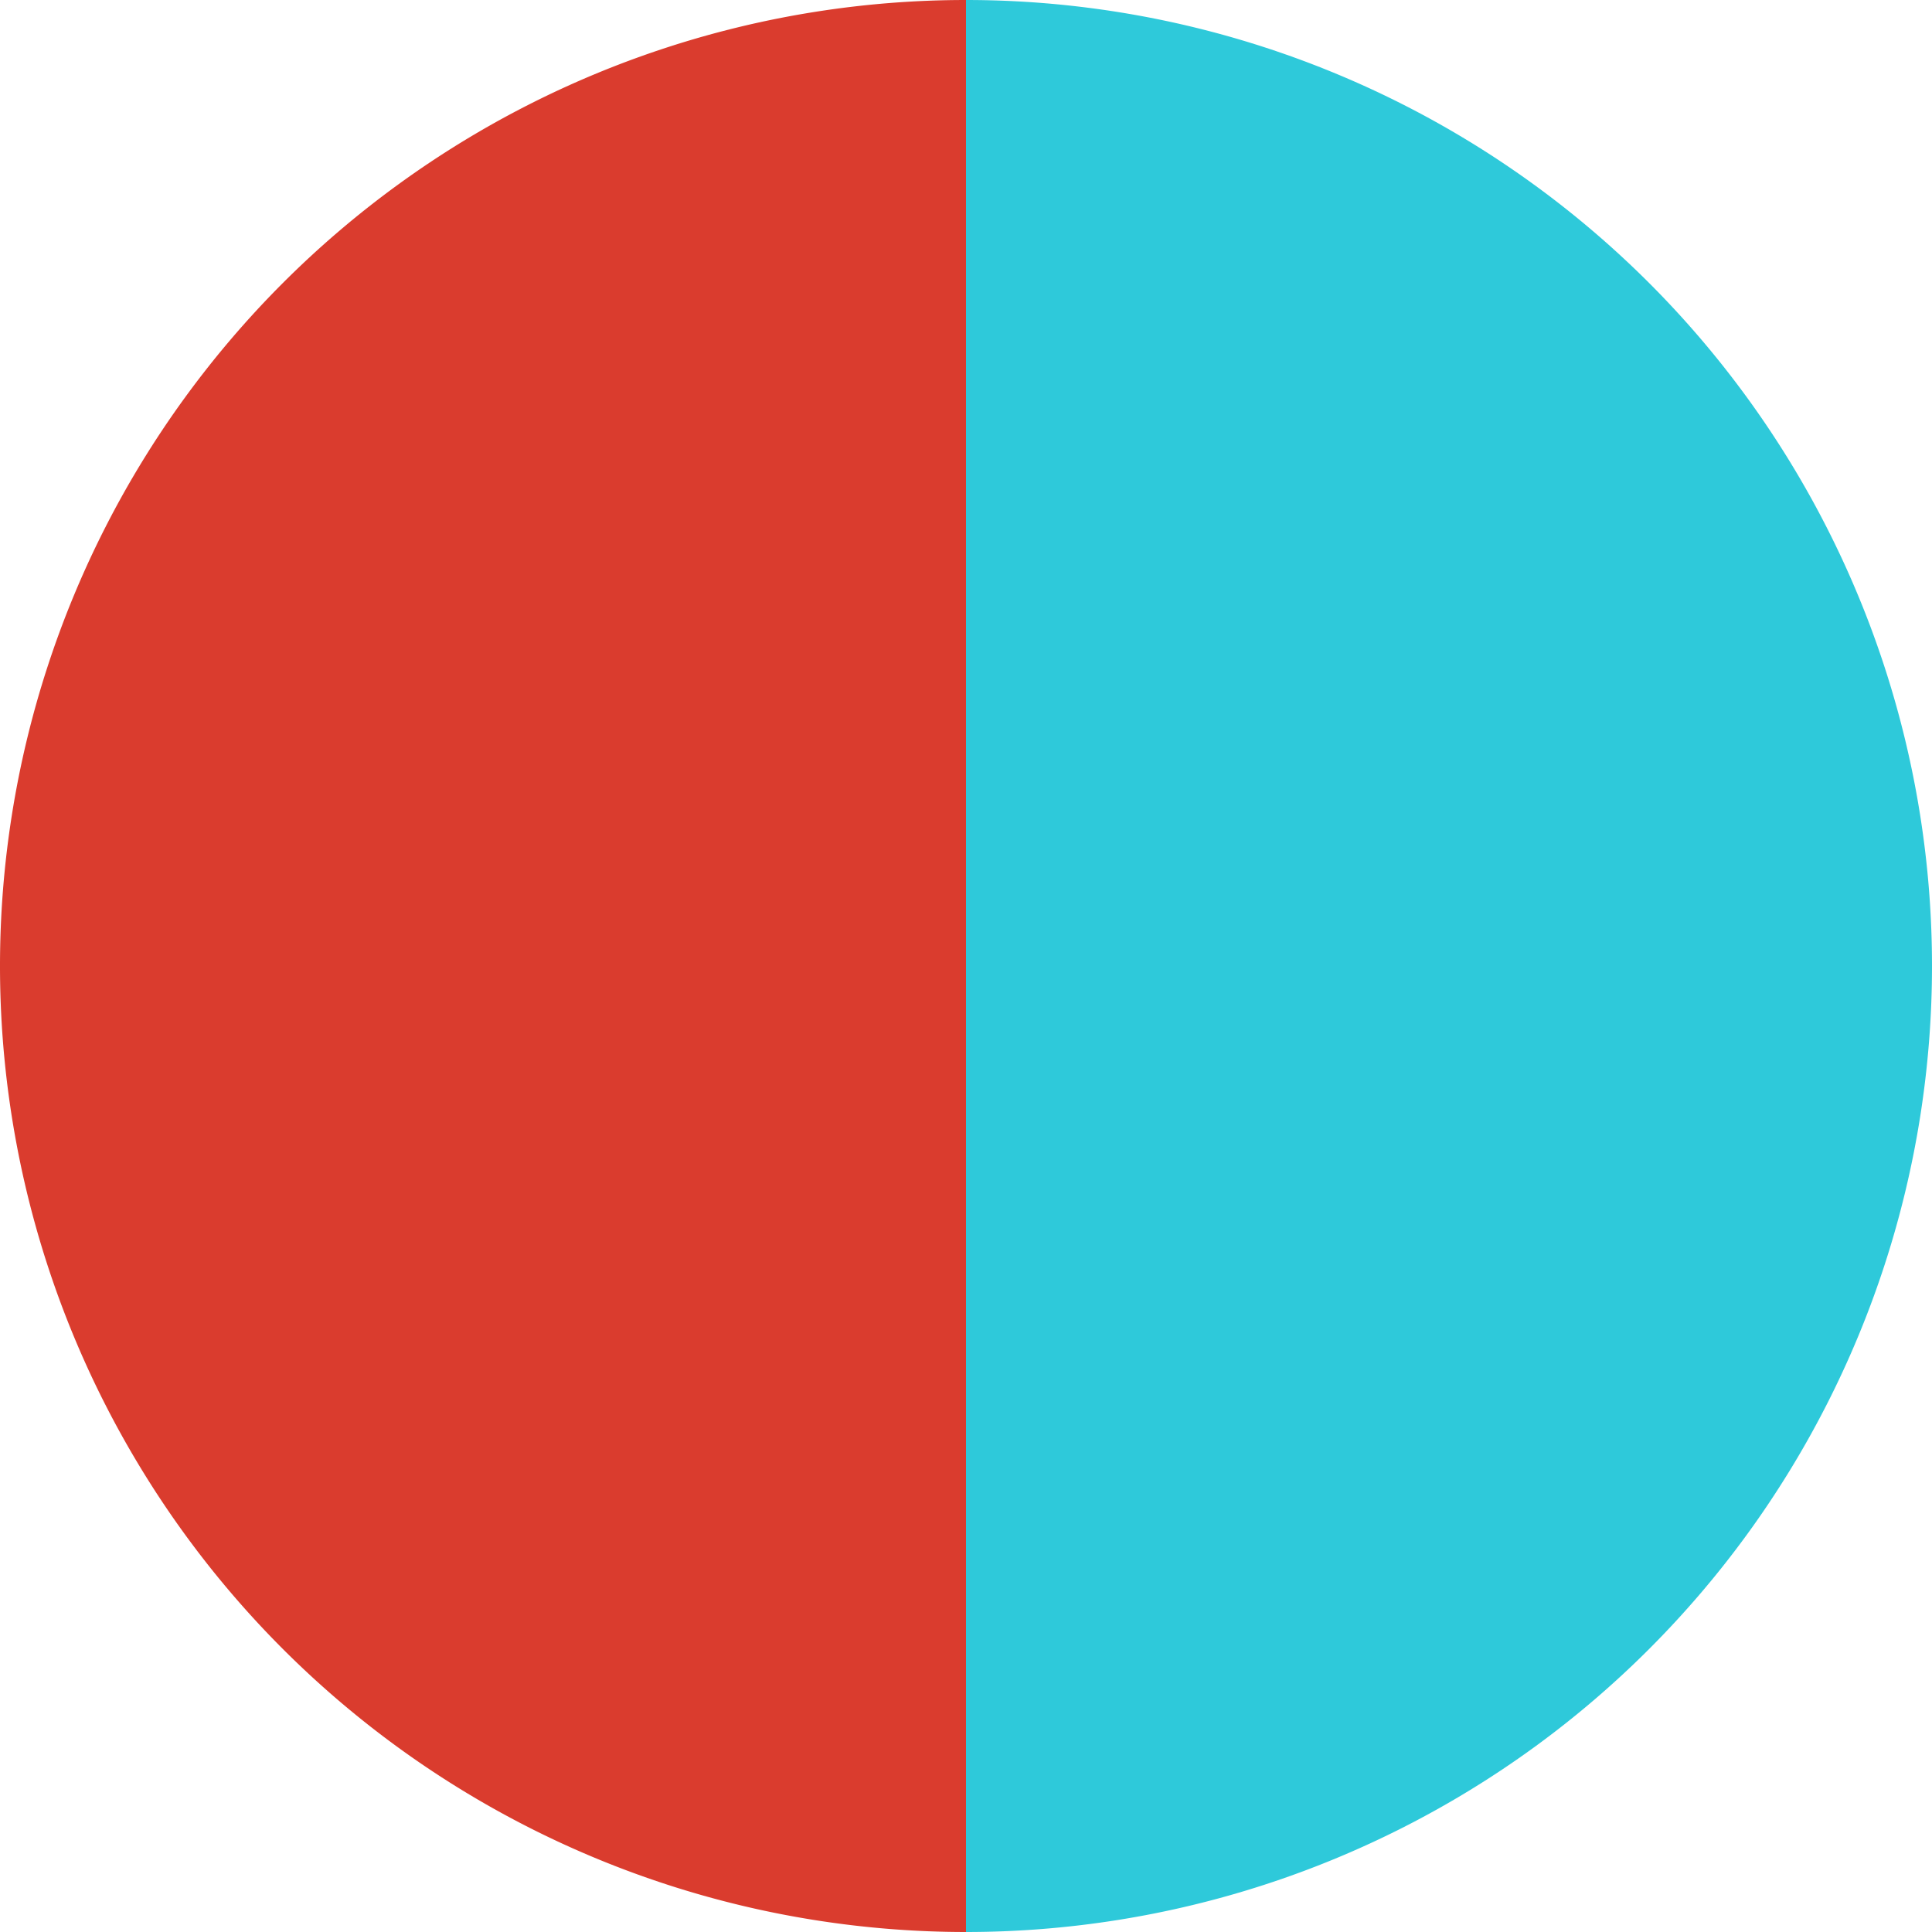
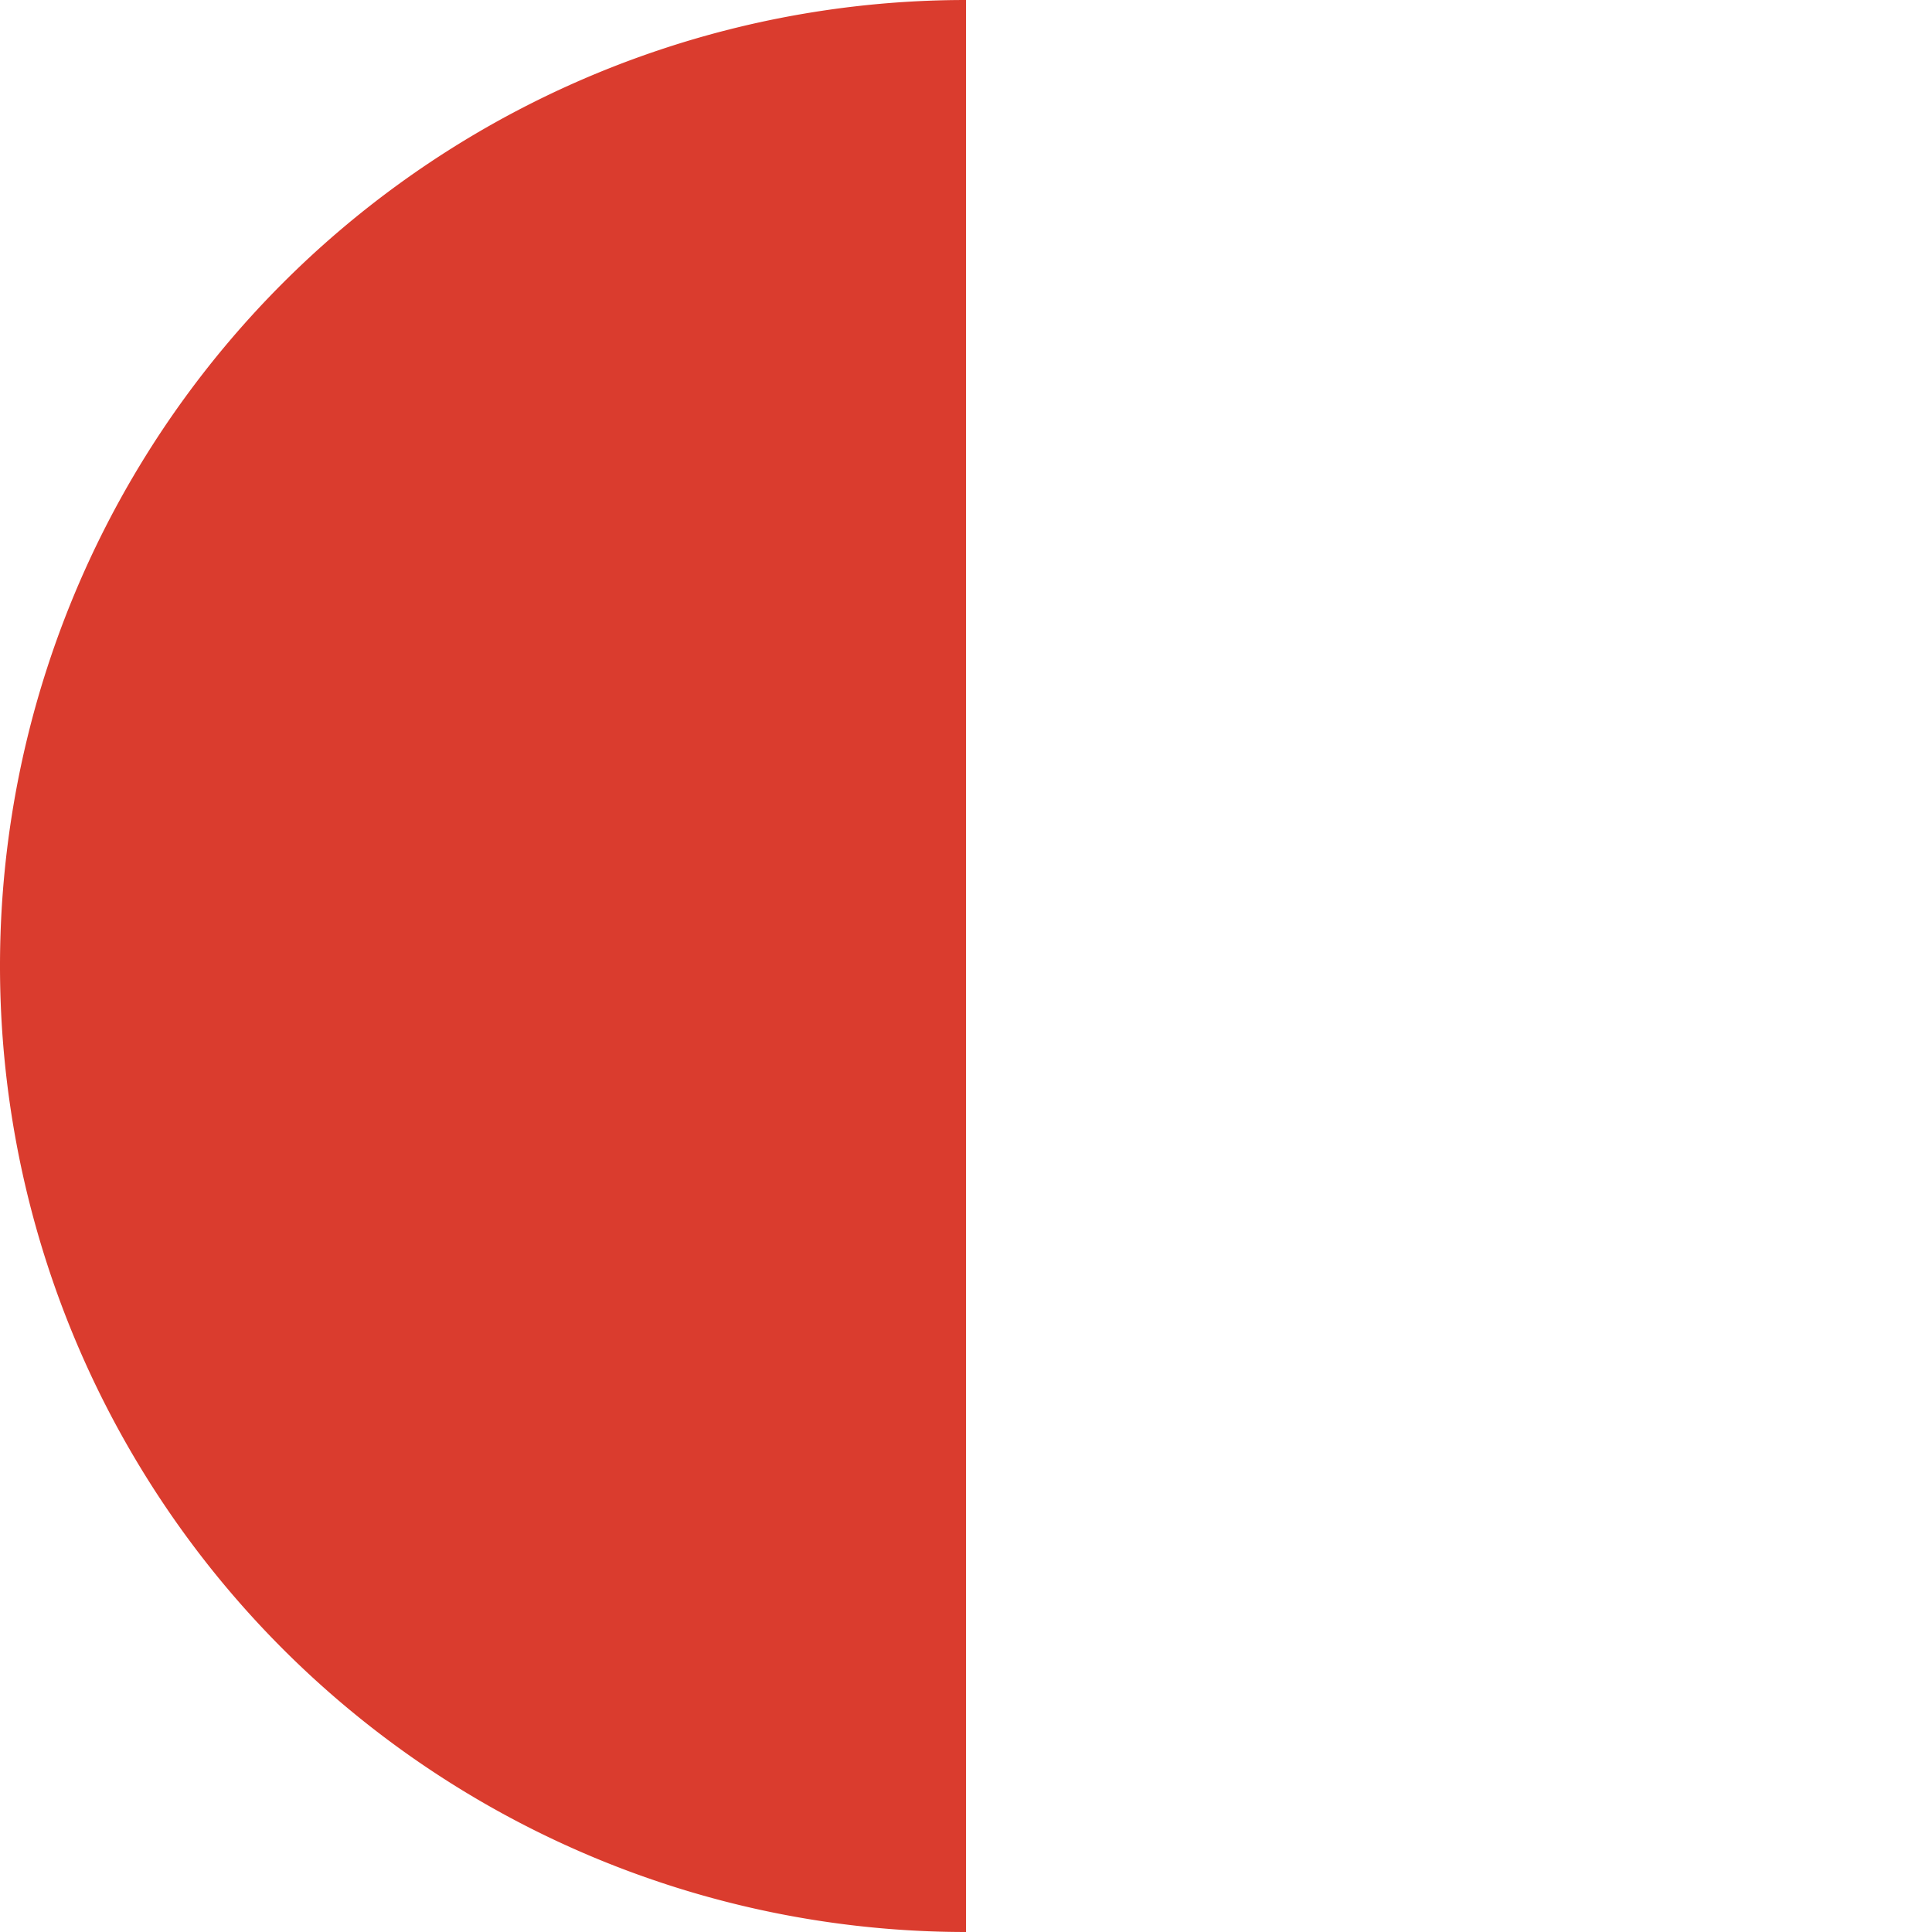
<svg xmlns="http://www.w3.org/2000/svg" width="500" height="500" viewBox="-1 -1 2 2">
-   <path d="M 0 -1               A 1,1 0 0,1 0 1             L 0,0              z" fill="#2ec9da" />
  <path d="M 0 1               A 1,1 0 0,1 -0 -1             L 0,0              z" fill="#da3c2e" />
</svg>